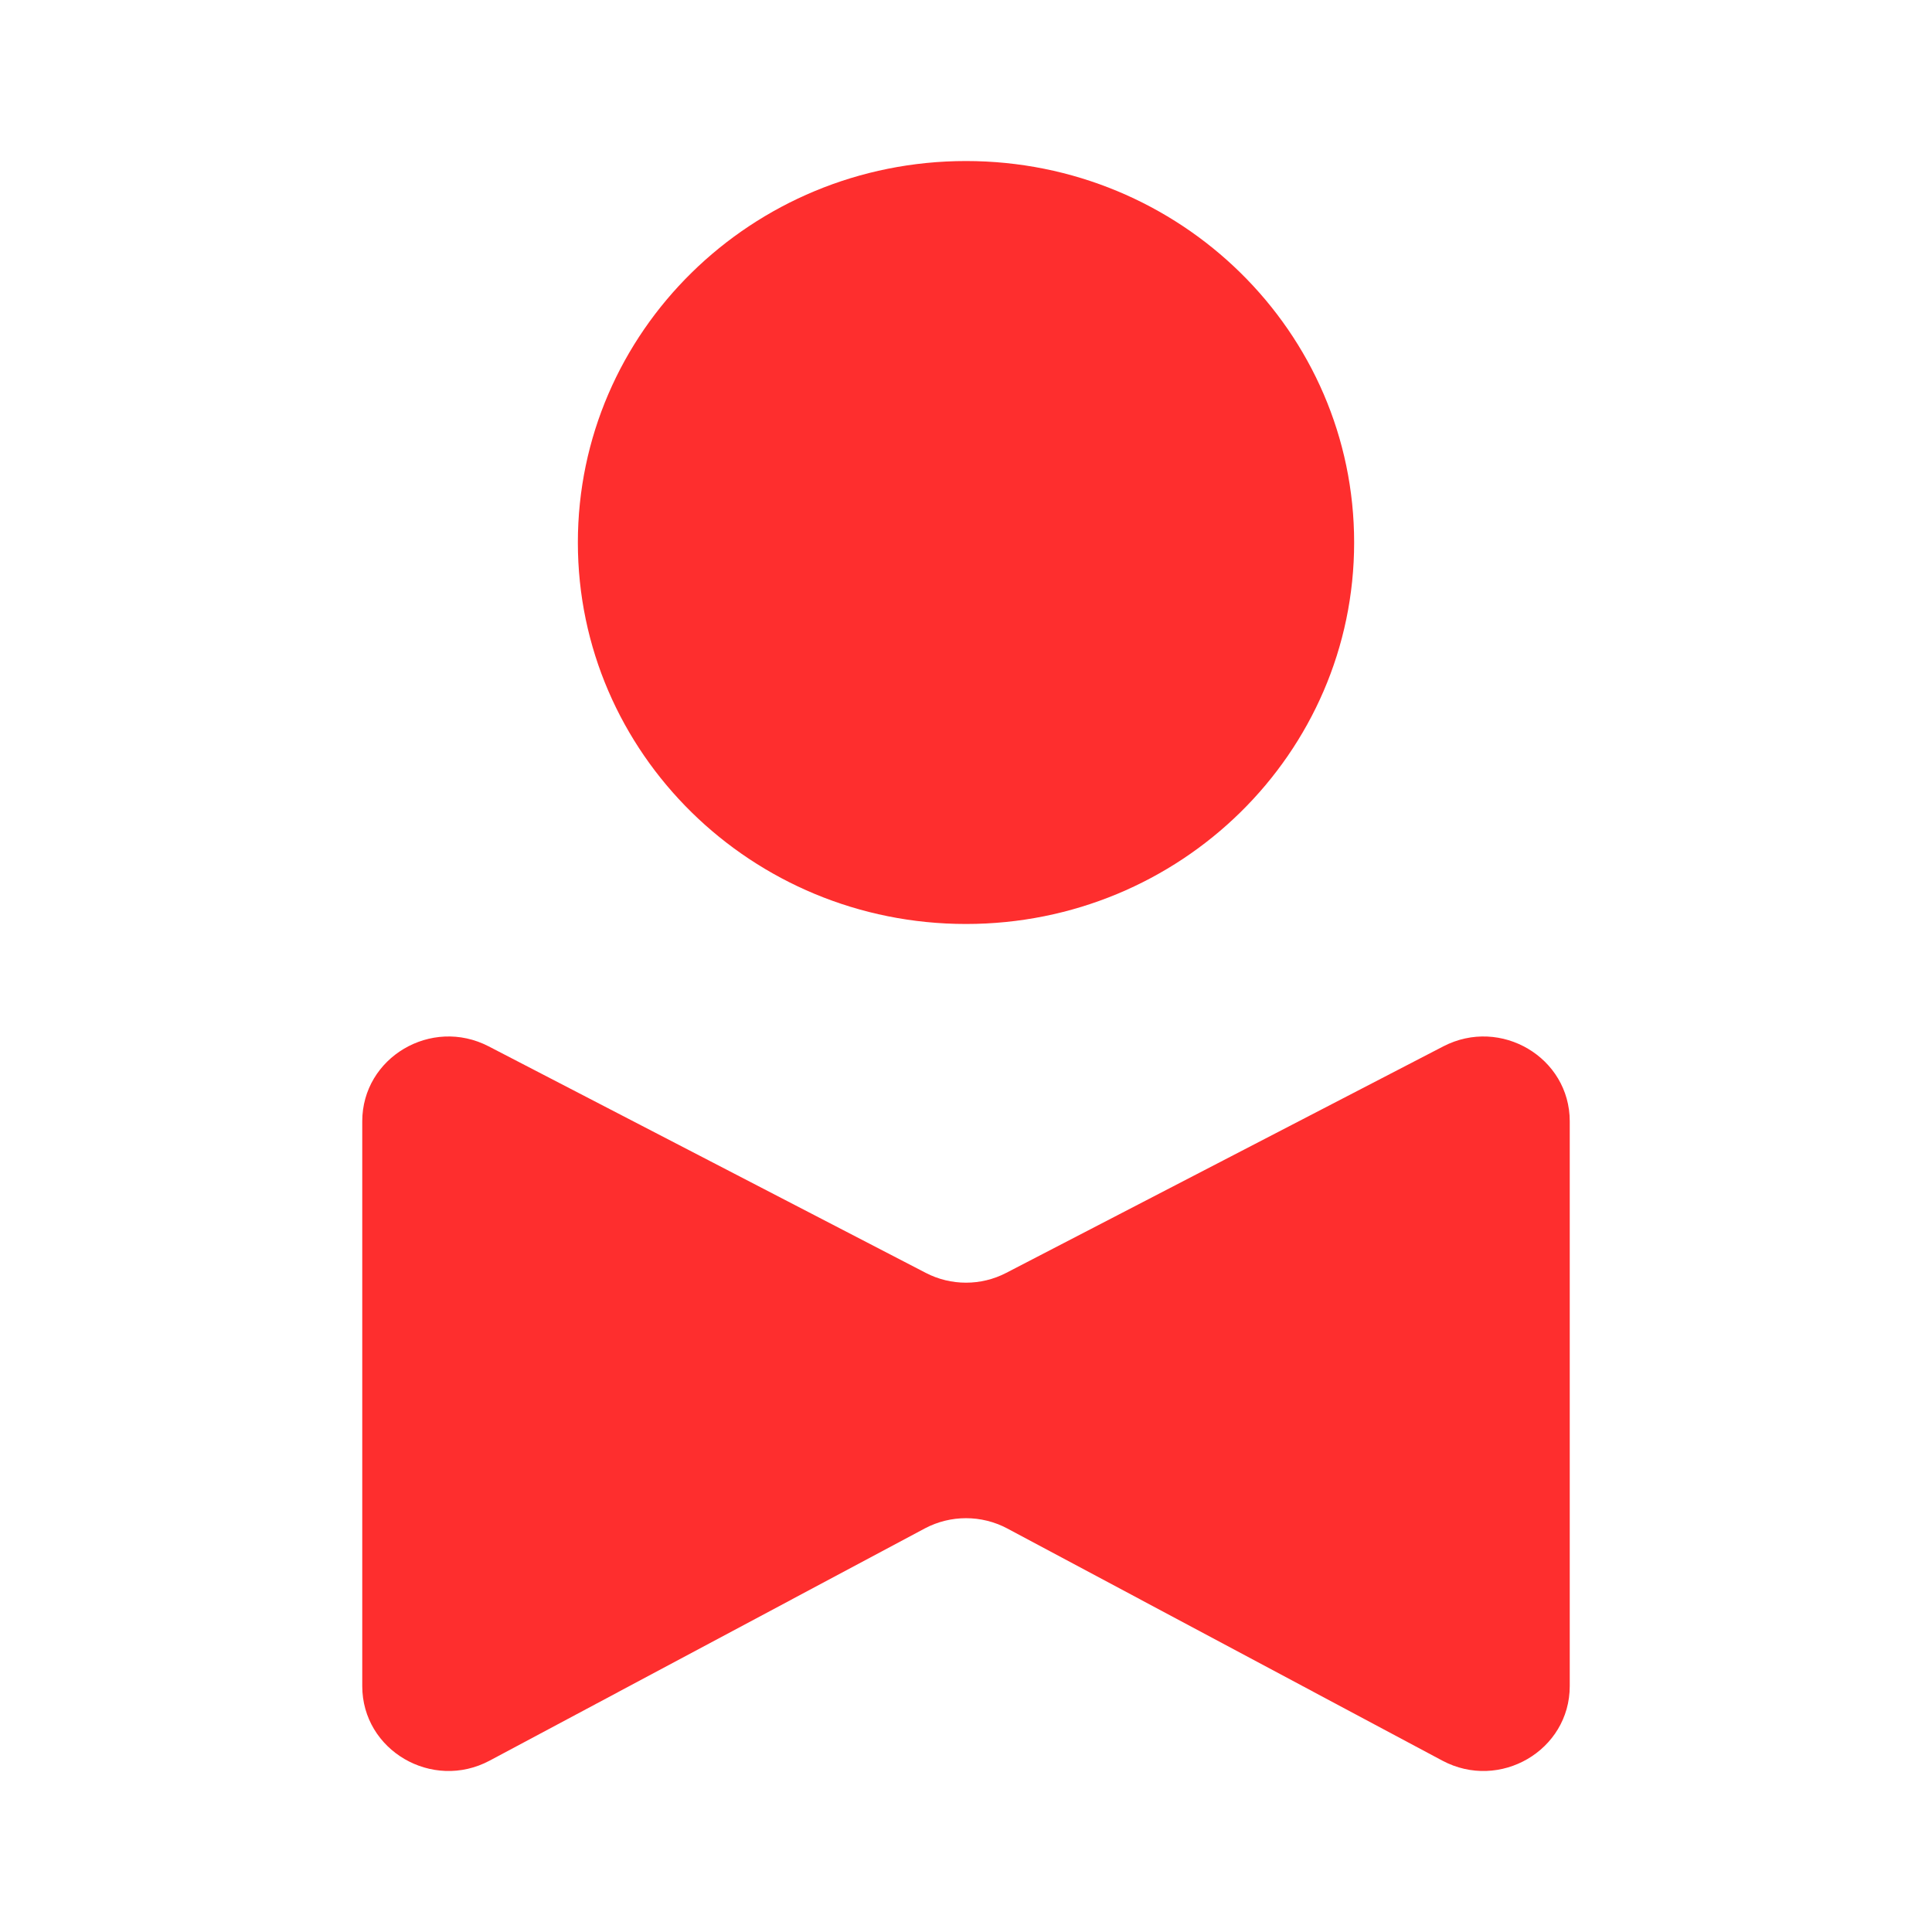
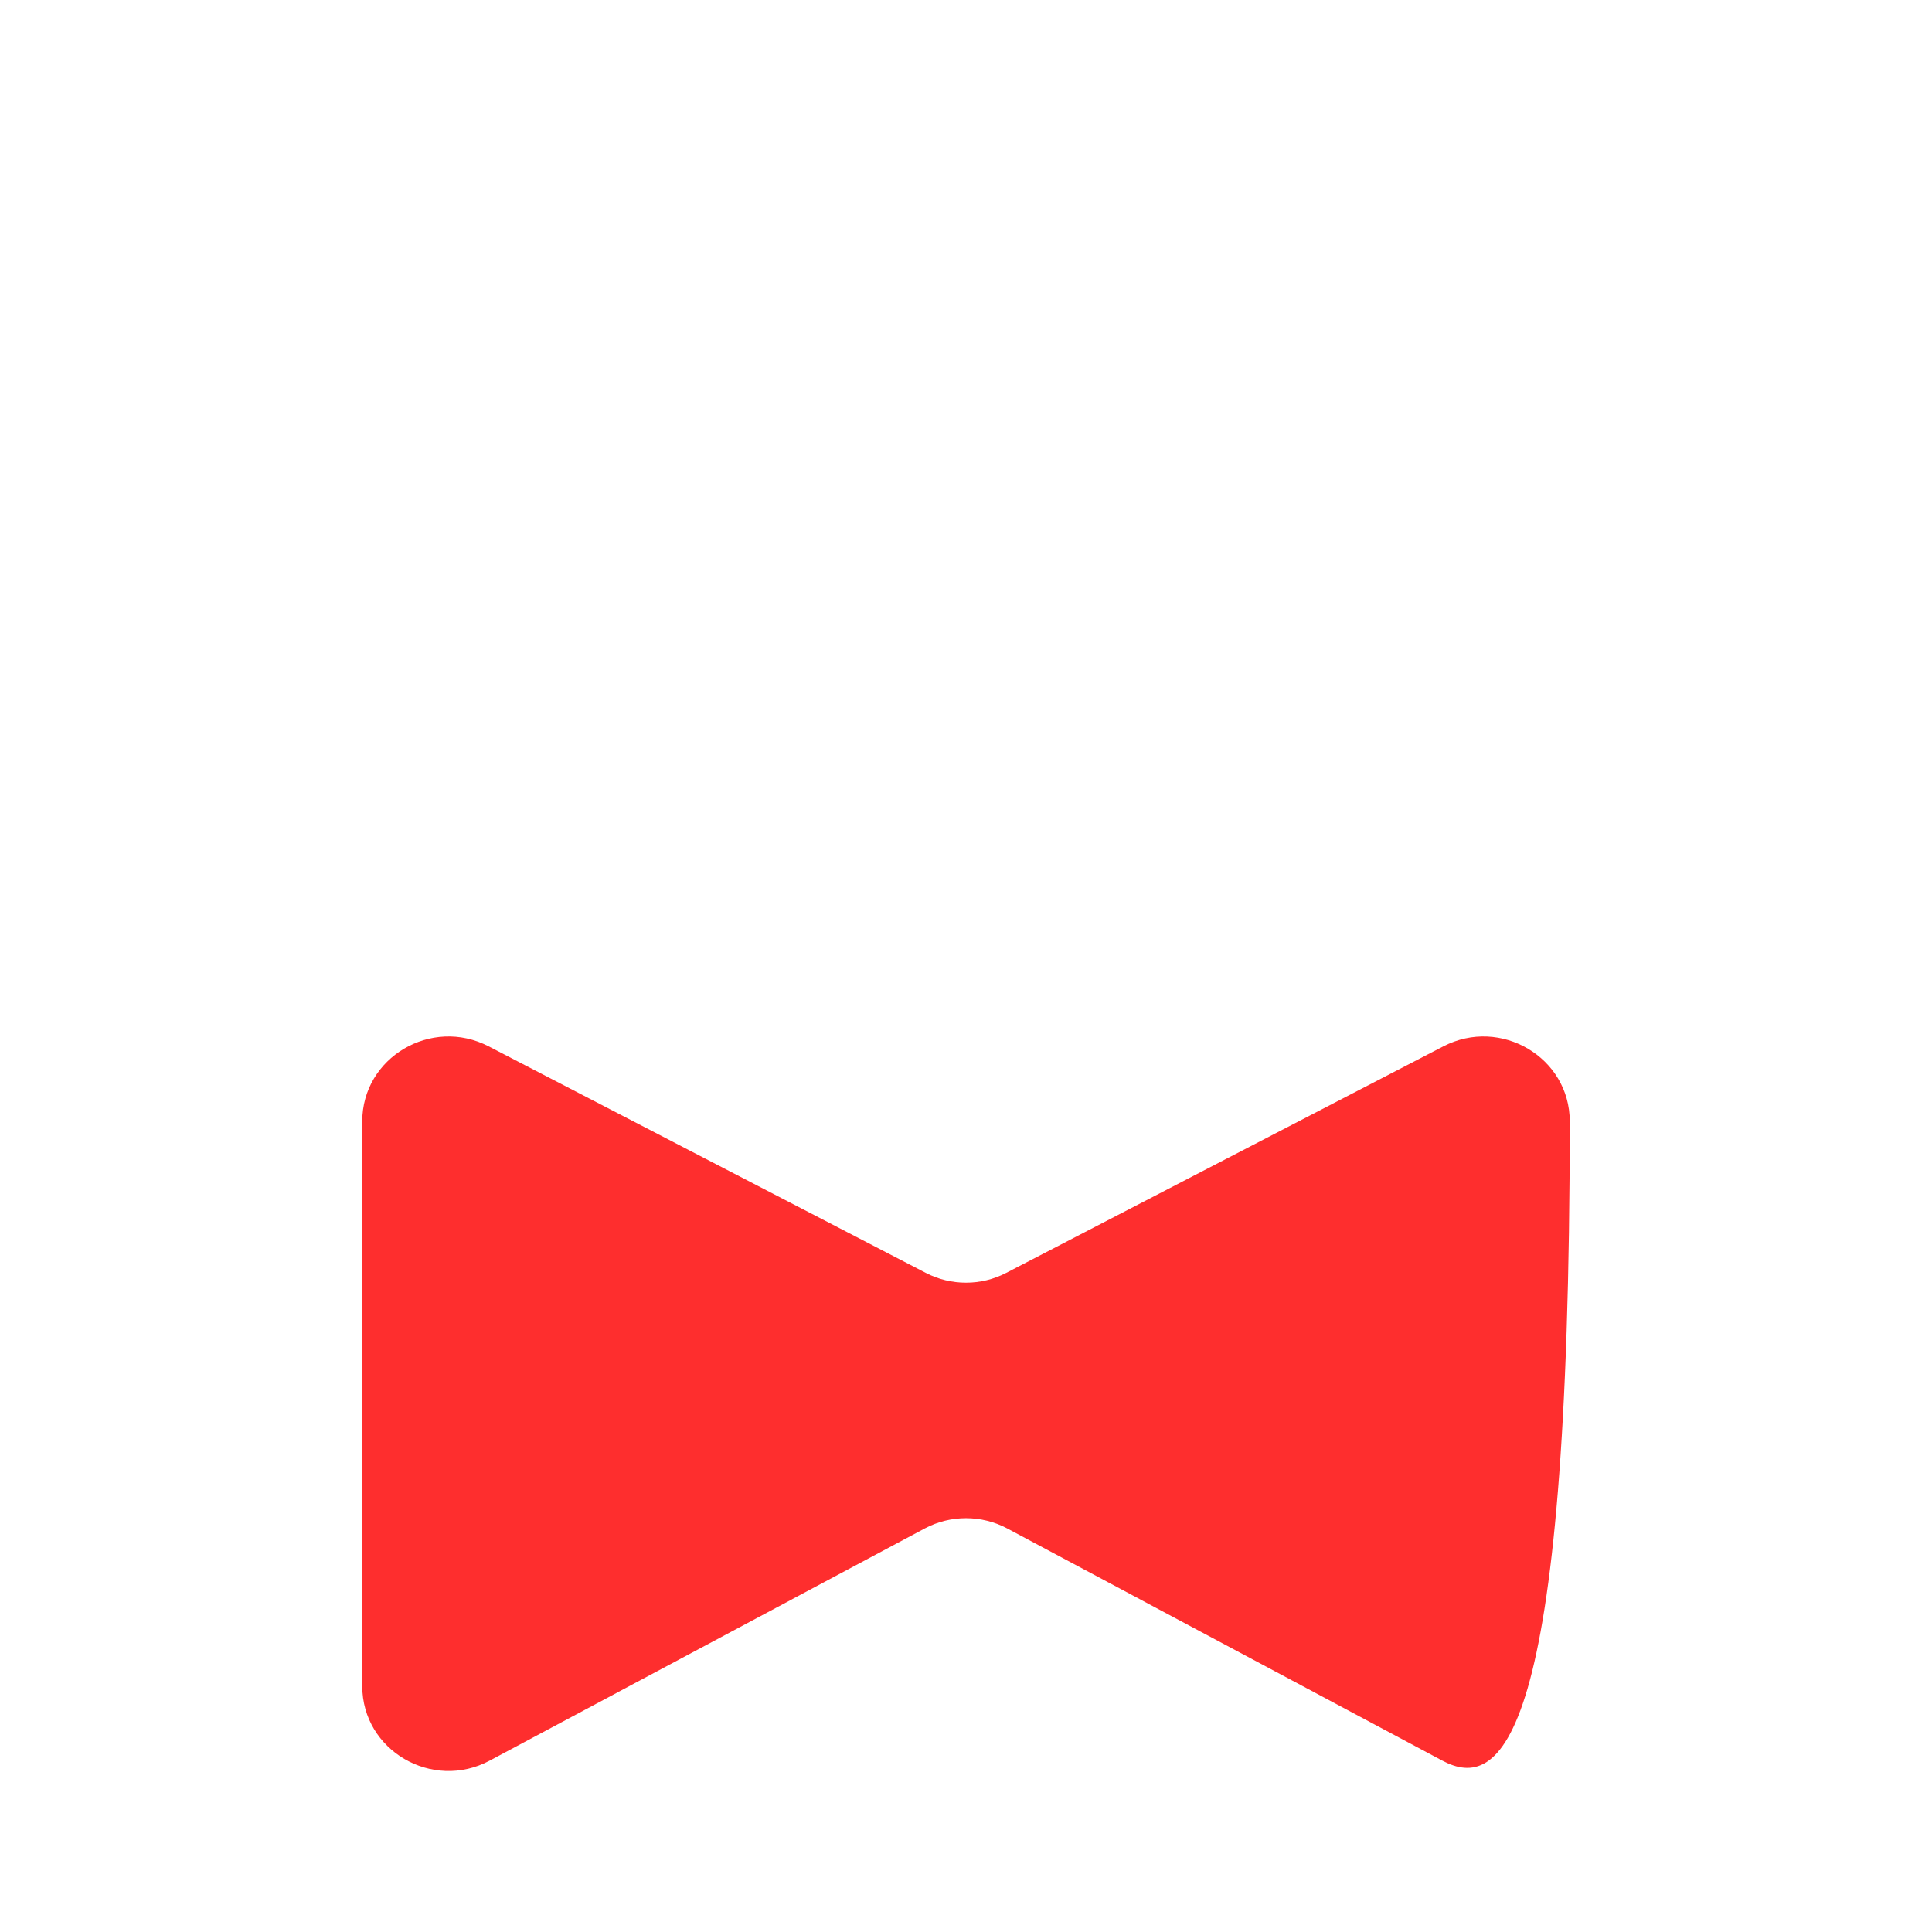
<svg xmlns="http://www.w3.org/2000/svg" width="20" height="20" viewBox="0 0 20 20" fill="none">
-   <path d="M14.018 5.616C14.018 7.797 12.219 9.565 10 9.565C7.781 9.565 5.982 7.797 5.982 5.616C5.982 3.435 7.781 1.667 10 1.667C12.219 1.667 14.018 3.435 14.018 5.616Z" fill="#FE2E2E" />
-   <path d="M5.059 10.832L9.584 13.177C9.844 13.312 10.156 13.312 10.416 13.177L14.941 10.832C15.535 10.524 16.25 10.947 16.25 11.608V17.454C16.25 18.12 15.526 18.543 14.931 18.226L10.426 15.822C10.16 15.681 9.84 15.681 9.574 15.822L5.069 18.226C4.474 18.543 3.75 18.12 3.75 17.454V11.608C3.75 10.947 4.465 10.524 5.059 10.832Z" fill="#FE2E2E" />
+   <path d="M5.059 10.832L9.584 13.177C9.844 13.312 10.156 13.312 10.416 13.177L14.941 10.832C15.535 10.524 16.25 10.947 16.25 11.608C16.25 18.12 15.526 18.543 14.931 18.226L10.426 15.822C10.16 15.681 9.84 15.681 9.574 15.822L5.069 18.226C4.474 18.543 3.75 18.12 3.75 17.454V11.608C3.75 10.947 4.465 10.524 5.059 10.832Z" fill="#FE2E2E" />
</svg>